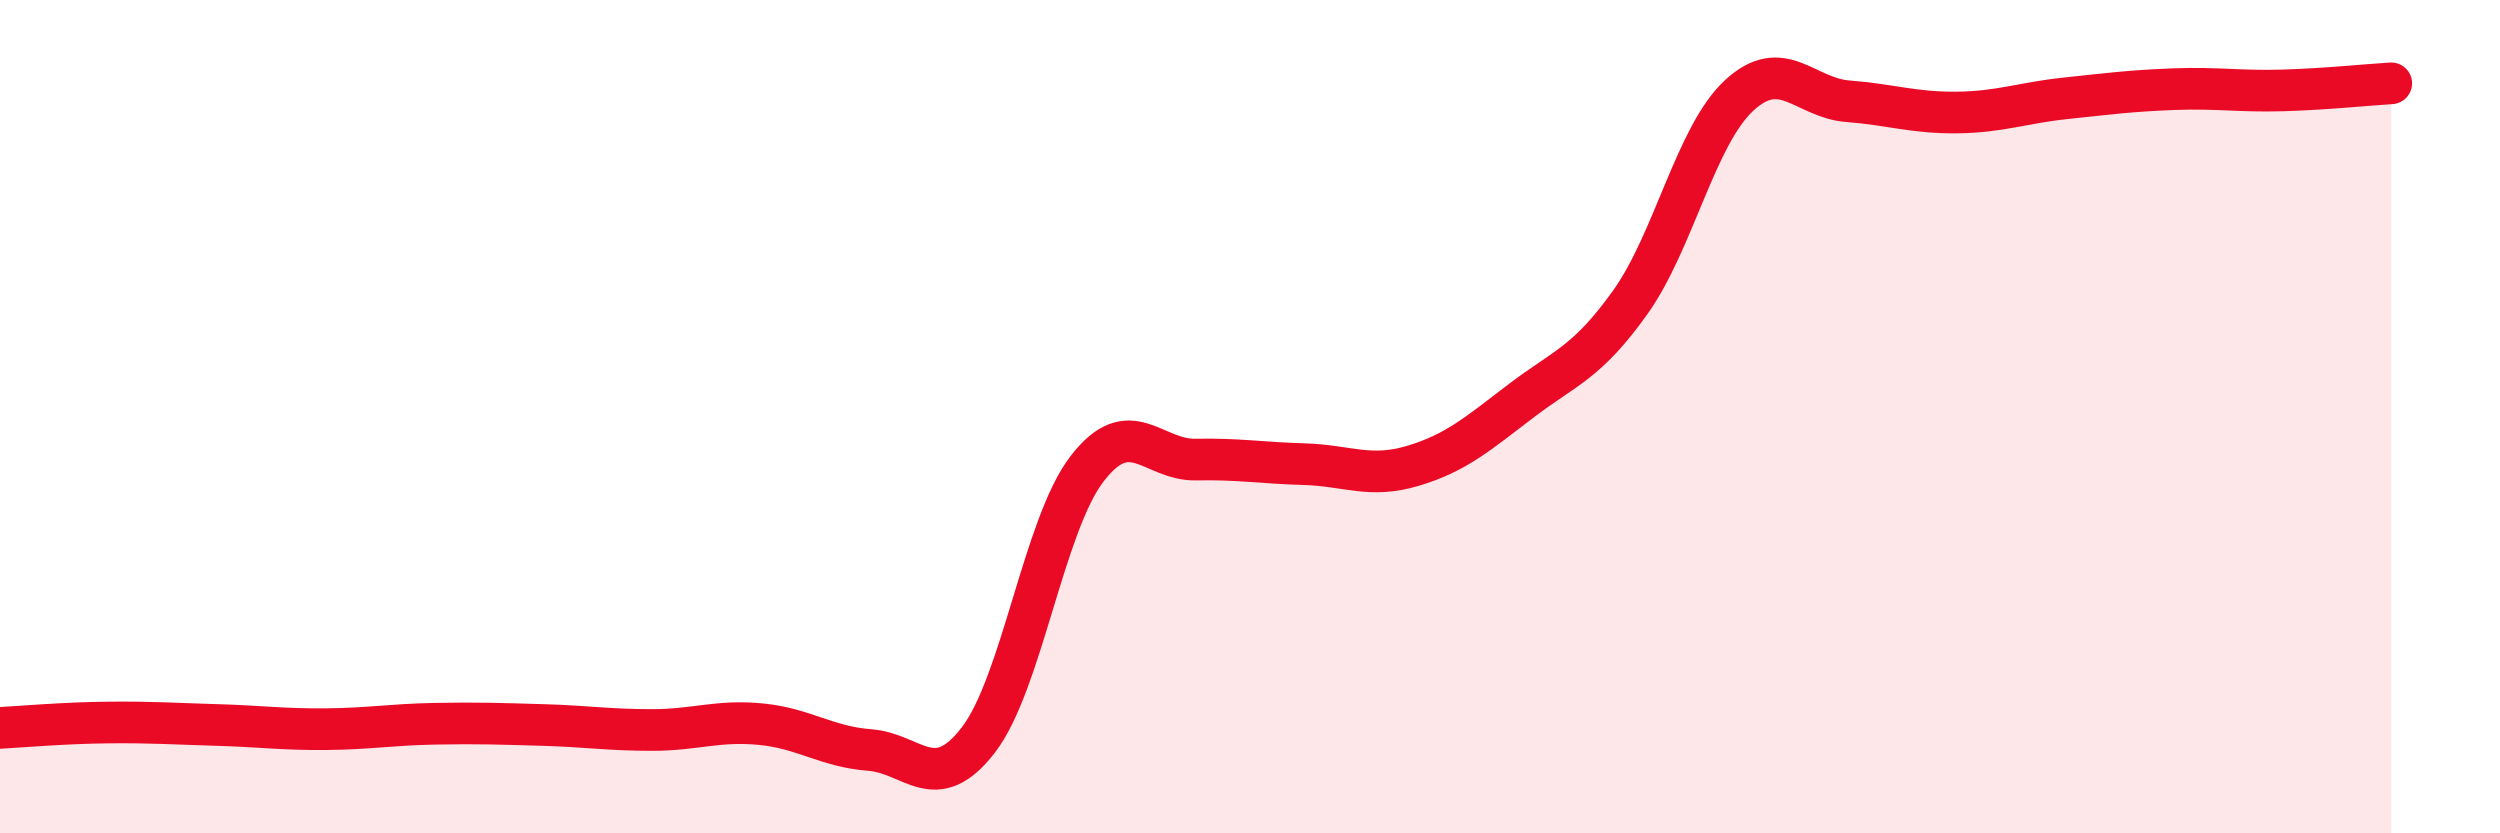
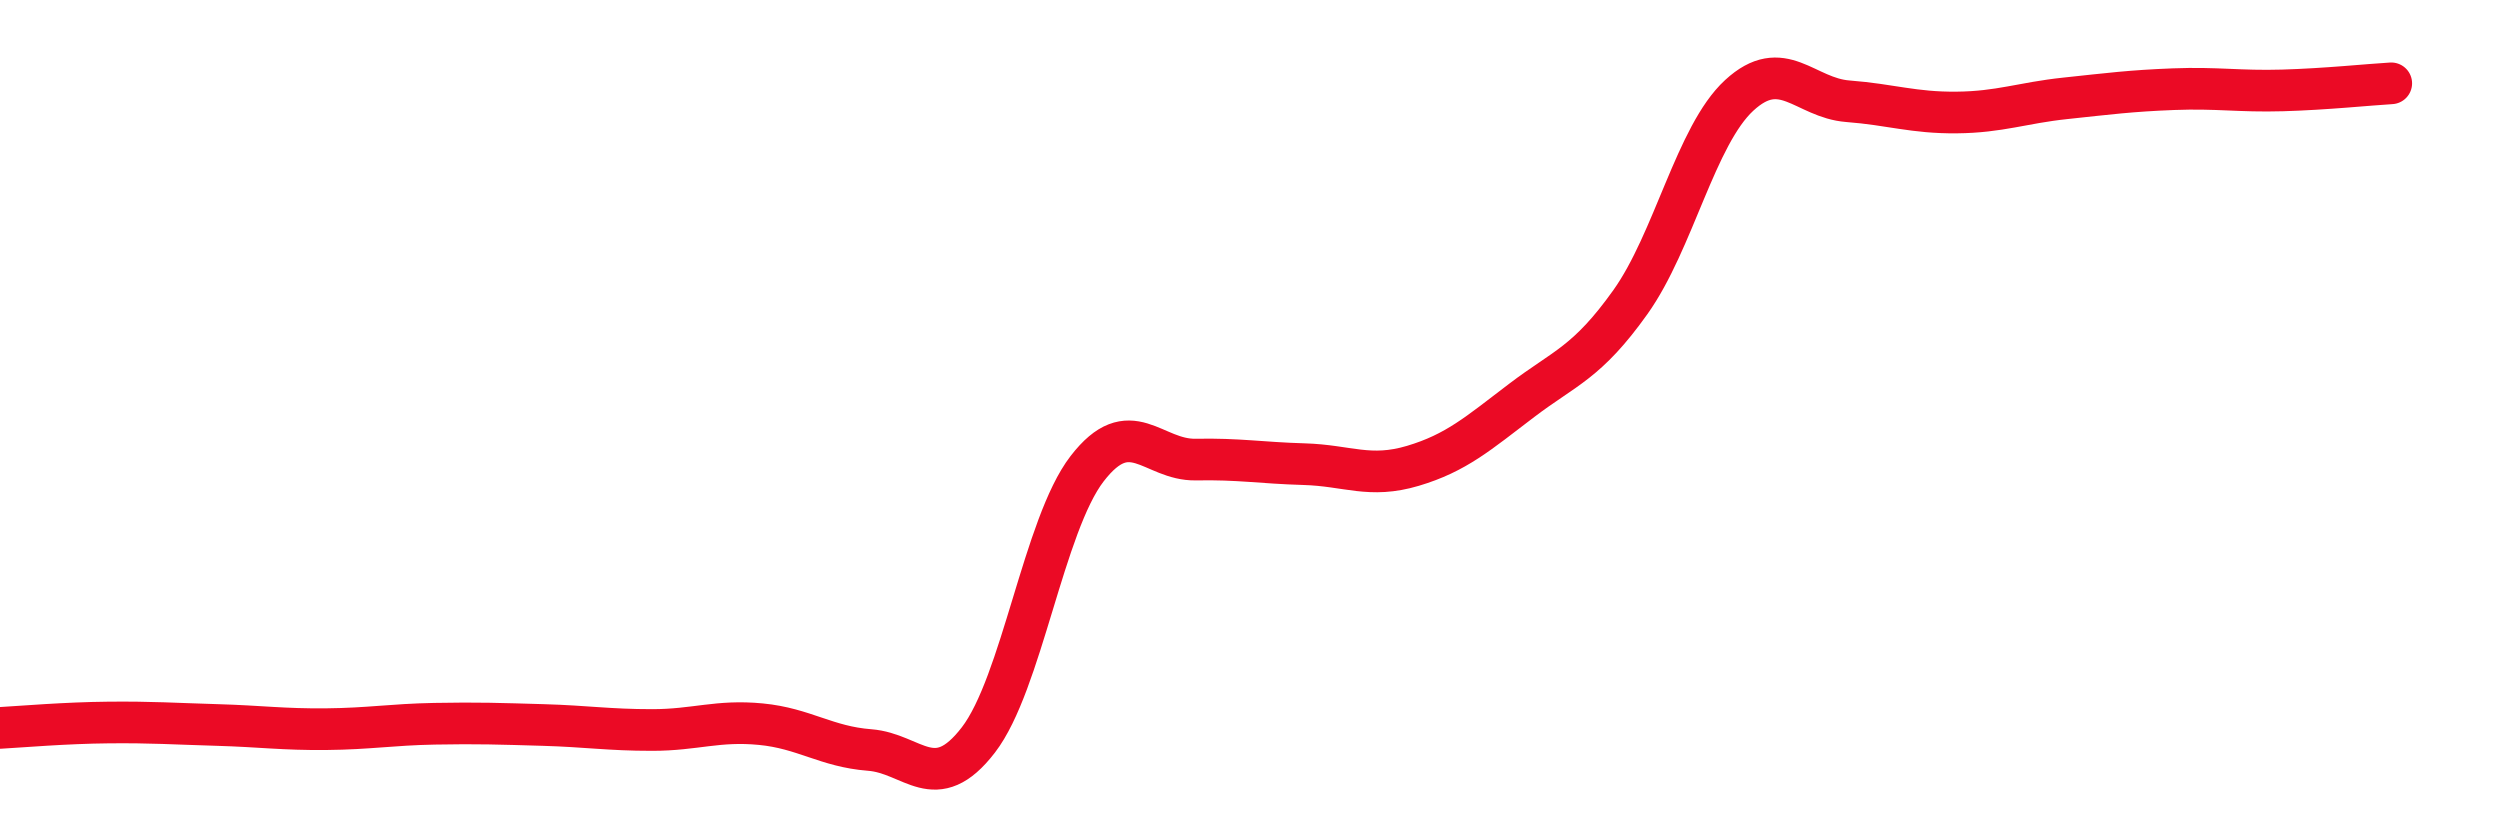
<svg xmlns="http://www.w3.org/2000/svg" width="60" height="20" viewBox="0 0 60 20">
-   <path d="M 0,17.47 C 0.52,17.44 1.57,17.35 2.61,17.34 C 3.65,17.33 4.18,17.37 5.22,17.4 C 6.26,17.43 6.79,17.51 7.83,17.5 C 8.87,17.49 9.39,17.39 10.43,17.37 C 11.47,17.35 12,17.37 13.04,17.4 C 14.08,17.43 14.61,17.52 15.65,17.52 C 16.69,17.52 17.22,17.28 18.26,17.38 C 19.3,17.48 19.83,17.92 20.87,18 C 21.91,18.08 22.44,19.11 23.48,17.76 C 24.52,16.41 25.05,12.6 26.09,11.25 C 27.13,9.9 27.66,11.05 28.7,11.03 C 29.74,11.01 30.26,11.11 31.3,11.14 C 32.34,11.17 32.87,11.49 33.91,11.18 C 34.95,10.87 35.48,10.4 36.52,9.61 C 37.56,8.82 38.09,8.71 39.13,7.25 C 40.17,5.79 40.7,3.25 41.74,2.29 C 42.78,1.33 43.31,2.35 44.35,2.43 C 45.39,2.51 45.92,2.71 46.96,2.7 C 48,2.69 48.53,2.47 49.57,2.36 C 50.61,2.25 51.13,2.18 52.17,2.14 C 53.21,2.1 53.74,2.2 54.78,2.17 C 55.82,2.14 56.87,2.03 57.39,2L57.39 20L0 20Z" fill="#EB0A25" opacity="0.1" stroke-linecap="round" stroke-linejoin="round" />
  <path d="M 0,17.47 C 0.52,17.44 1.57,17.35 2.61,17.34 C 3.65,17.33 4.18,17.37 5.22,17.4 C 6.26,17.43 6.79,17.51 7.83,17.5 C 8.87,17.49 9.39,17.39 10.43,17.37 C 11.47,17.35 12,17.37 13.04,17.4 C 14.08,17.43 14.61,17.52 15.65,17.52 C 16.69,17.52 17.22,17.28 18.26,17.38 C 19.3,17.48 19.83,17.92 20.87,18 C 21.91,18.08 22.44,19.11 23.48,17.76 C 24.52,16.41 25.05,12.6 26.09,11.25 C 27.13,9.9 27.66,11.05 28.7,11.03 C 29.74,11.01 30.26,11.11 31.3,11.14 C 32.34,11.17 32.87,11.49 33.91,11.18 C 34.95,10.87 35.48,10.4 36.52,9.61 C 37.56,8.82 38.09,8.71 39.13,7.25 C 40.17,5.79 40.7,3.25 41.74,2.29 C 42.78,1.33 43.31,2.35 44.35,2.43 C 45.39,2.51 45.92,2.71 46.96,2.7 C 48,2.69 48.53,2.47 49.57,2.36 C 50.61,2.25 51.13,2.18 52.17,2.14 C 53.21,2.1 53.74,2.2 54.78,2.17 C 55.82,2.14 56.87,2.03 57.39,2" stroke="#EB0A25" stroke-width="1" fill="none" stroke-linecap="round" stroke-linejoin="round" />
</svg>